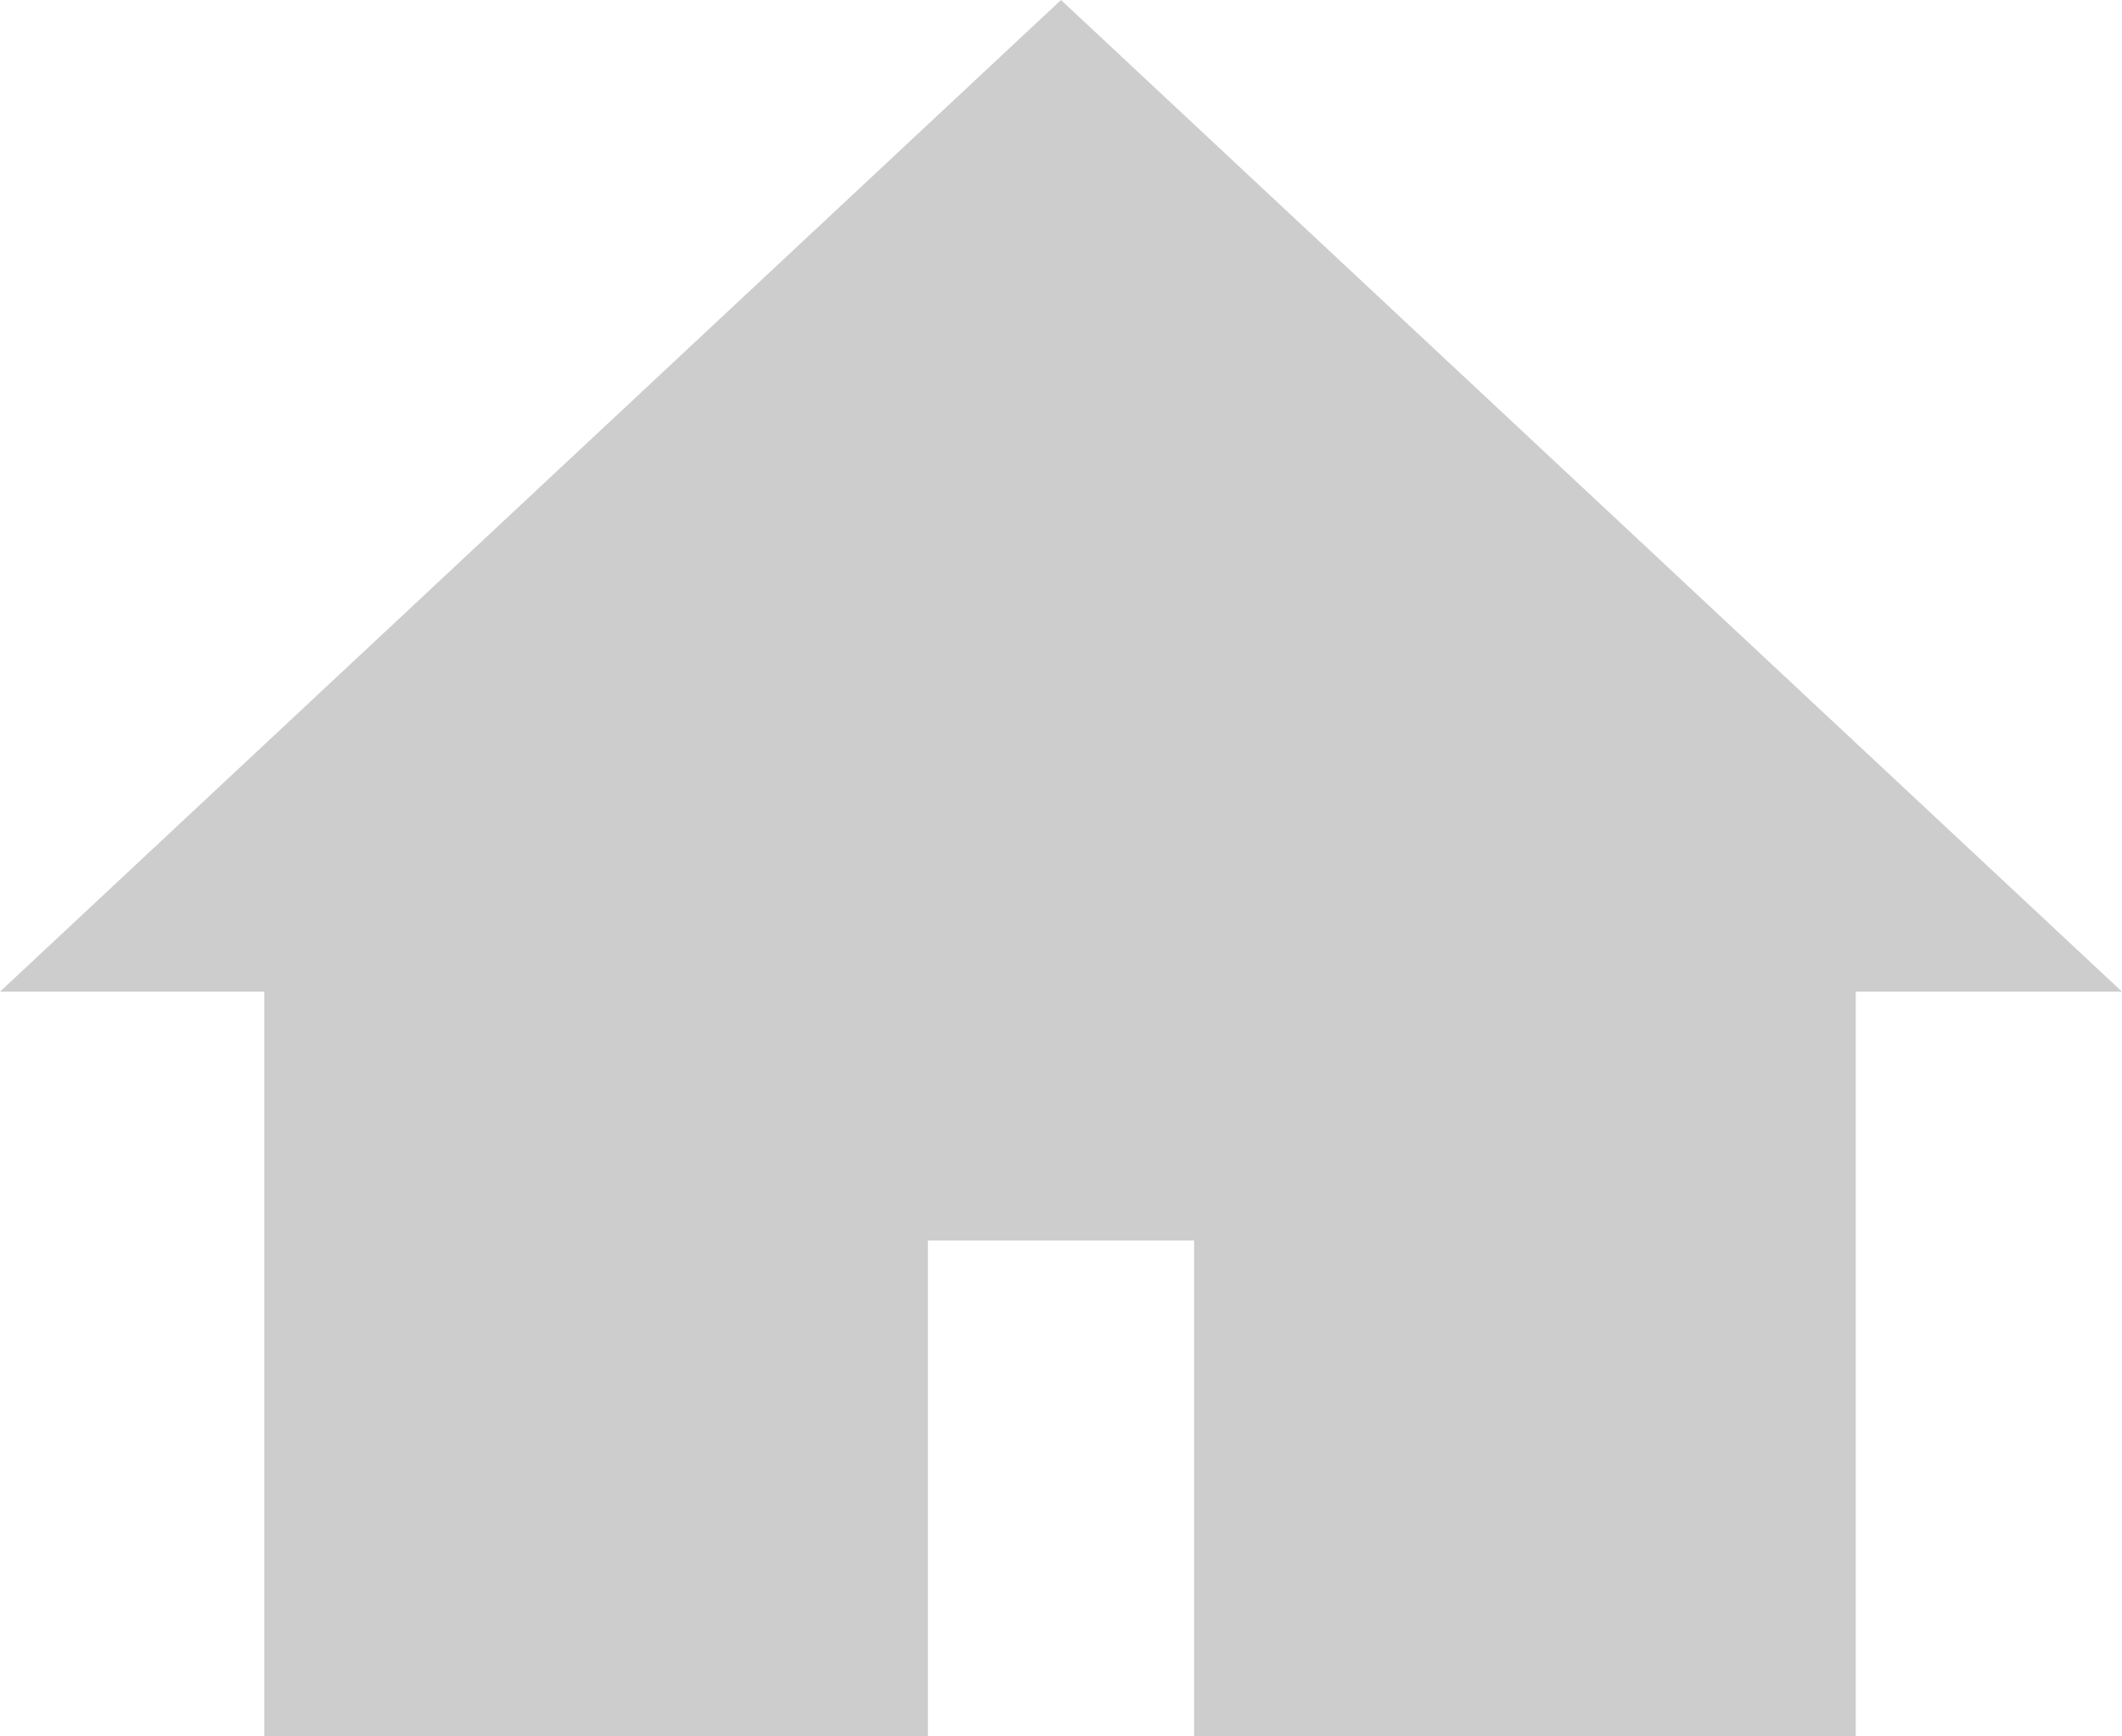
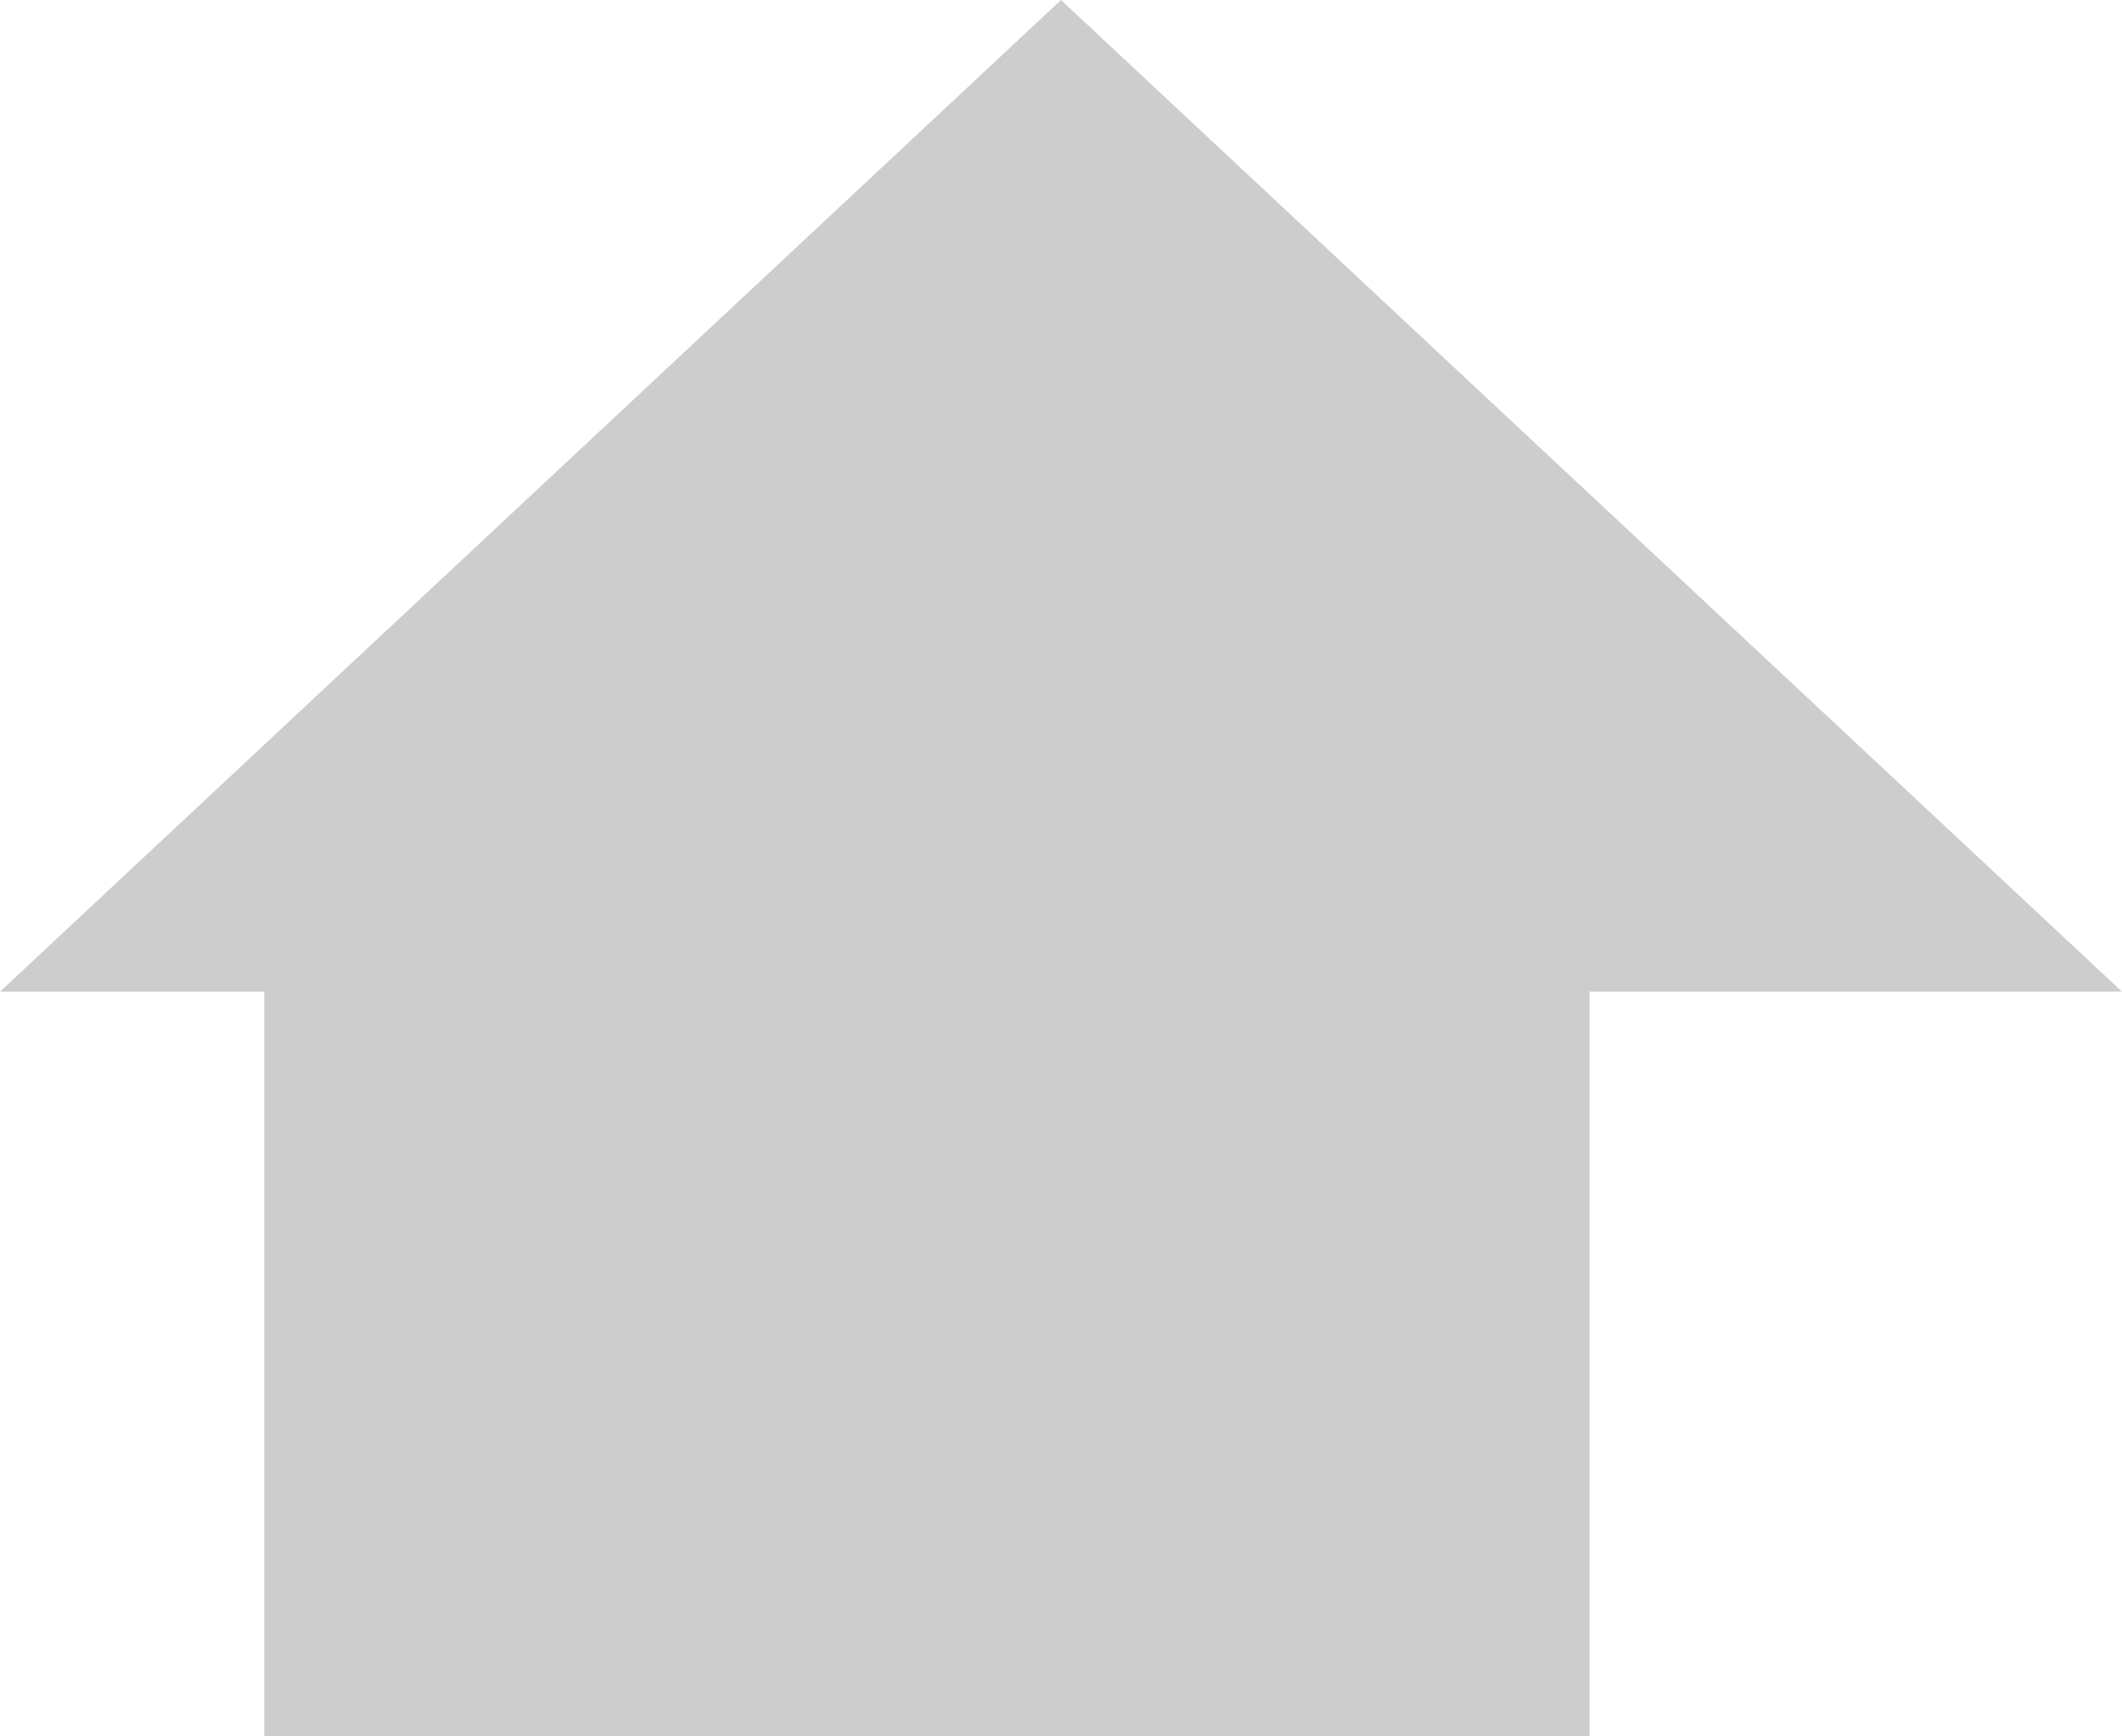
<svg xmlns="http://www.w3.org/2000/svg" xmlns:xlink="http://www.w3.org/1999/xlink" width="11" height="9" viewBox="0 0 11 9">
  <defs>
-     <path id="xktja" d="M87.37 144h3.44v-2.57h1.38V144h3.43v-3.86H97L91.5 135l-5.5 5.14h1.37z" />
+     <path id="xktja" d="M87.37 144h3.44v-2.57V144h3.43v-3.86H97L91.5 135l-5.5 5.14h1.37z" />
  </defs>
  <g>
    <g transform="translate(-86 -135)">
      <use fill="#cdcdcd" xlink:href="#xktja" />
    </g>
  </g>
</svg>